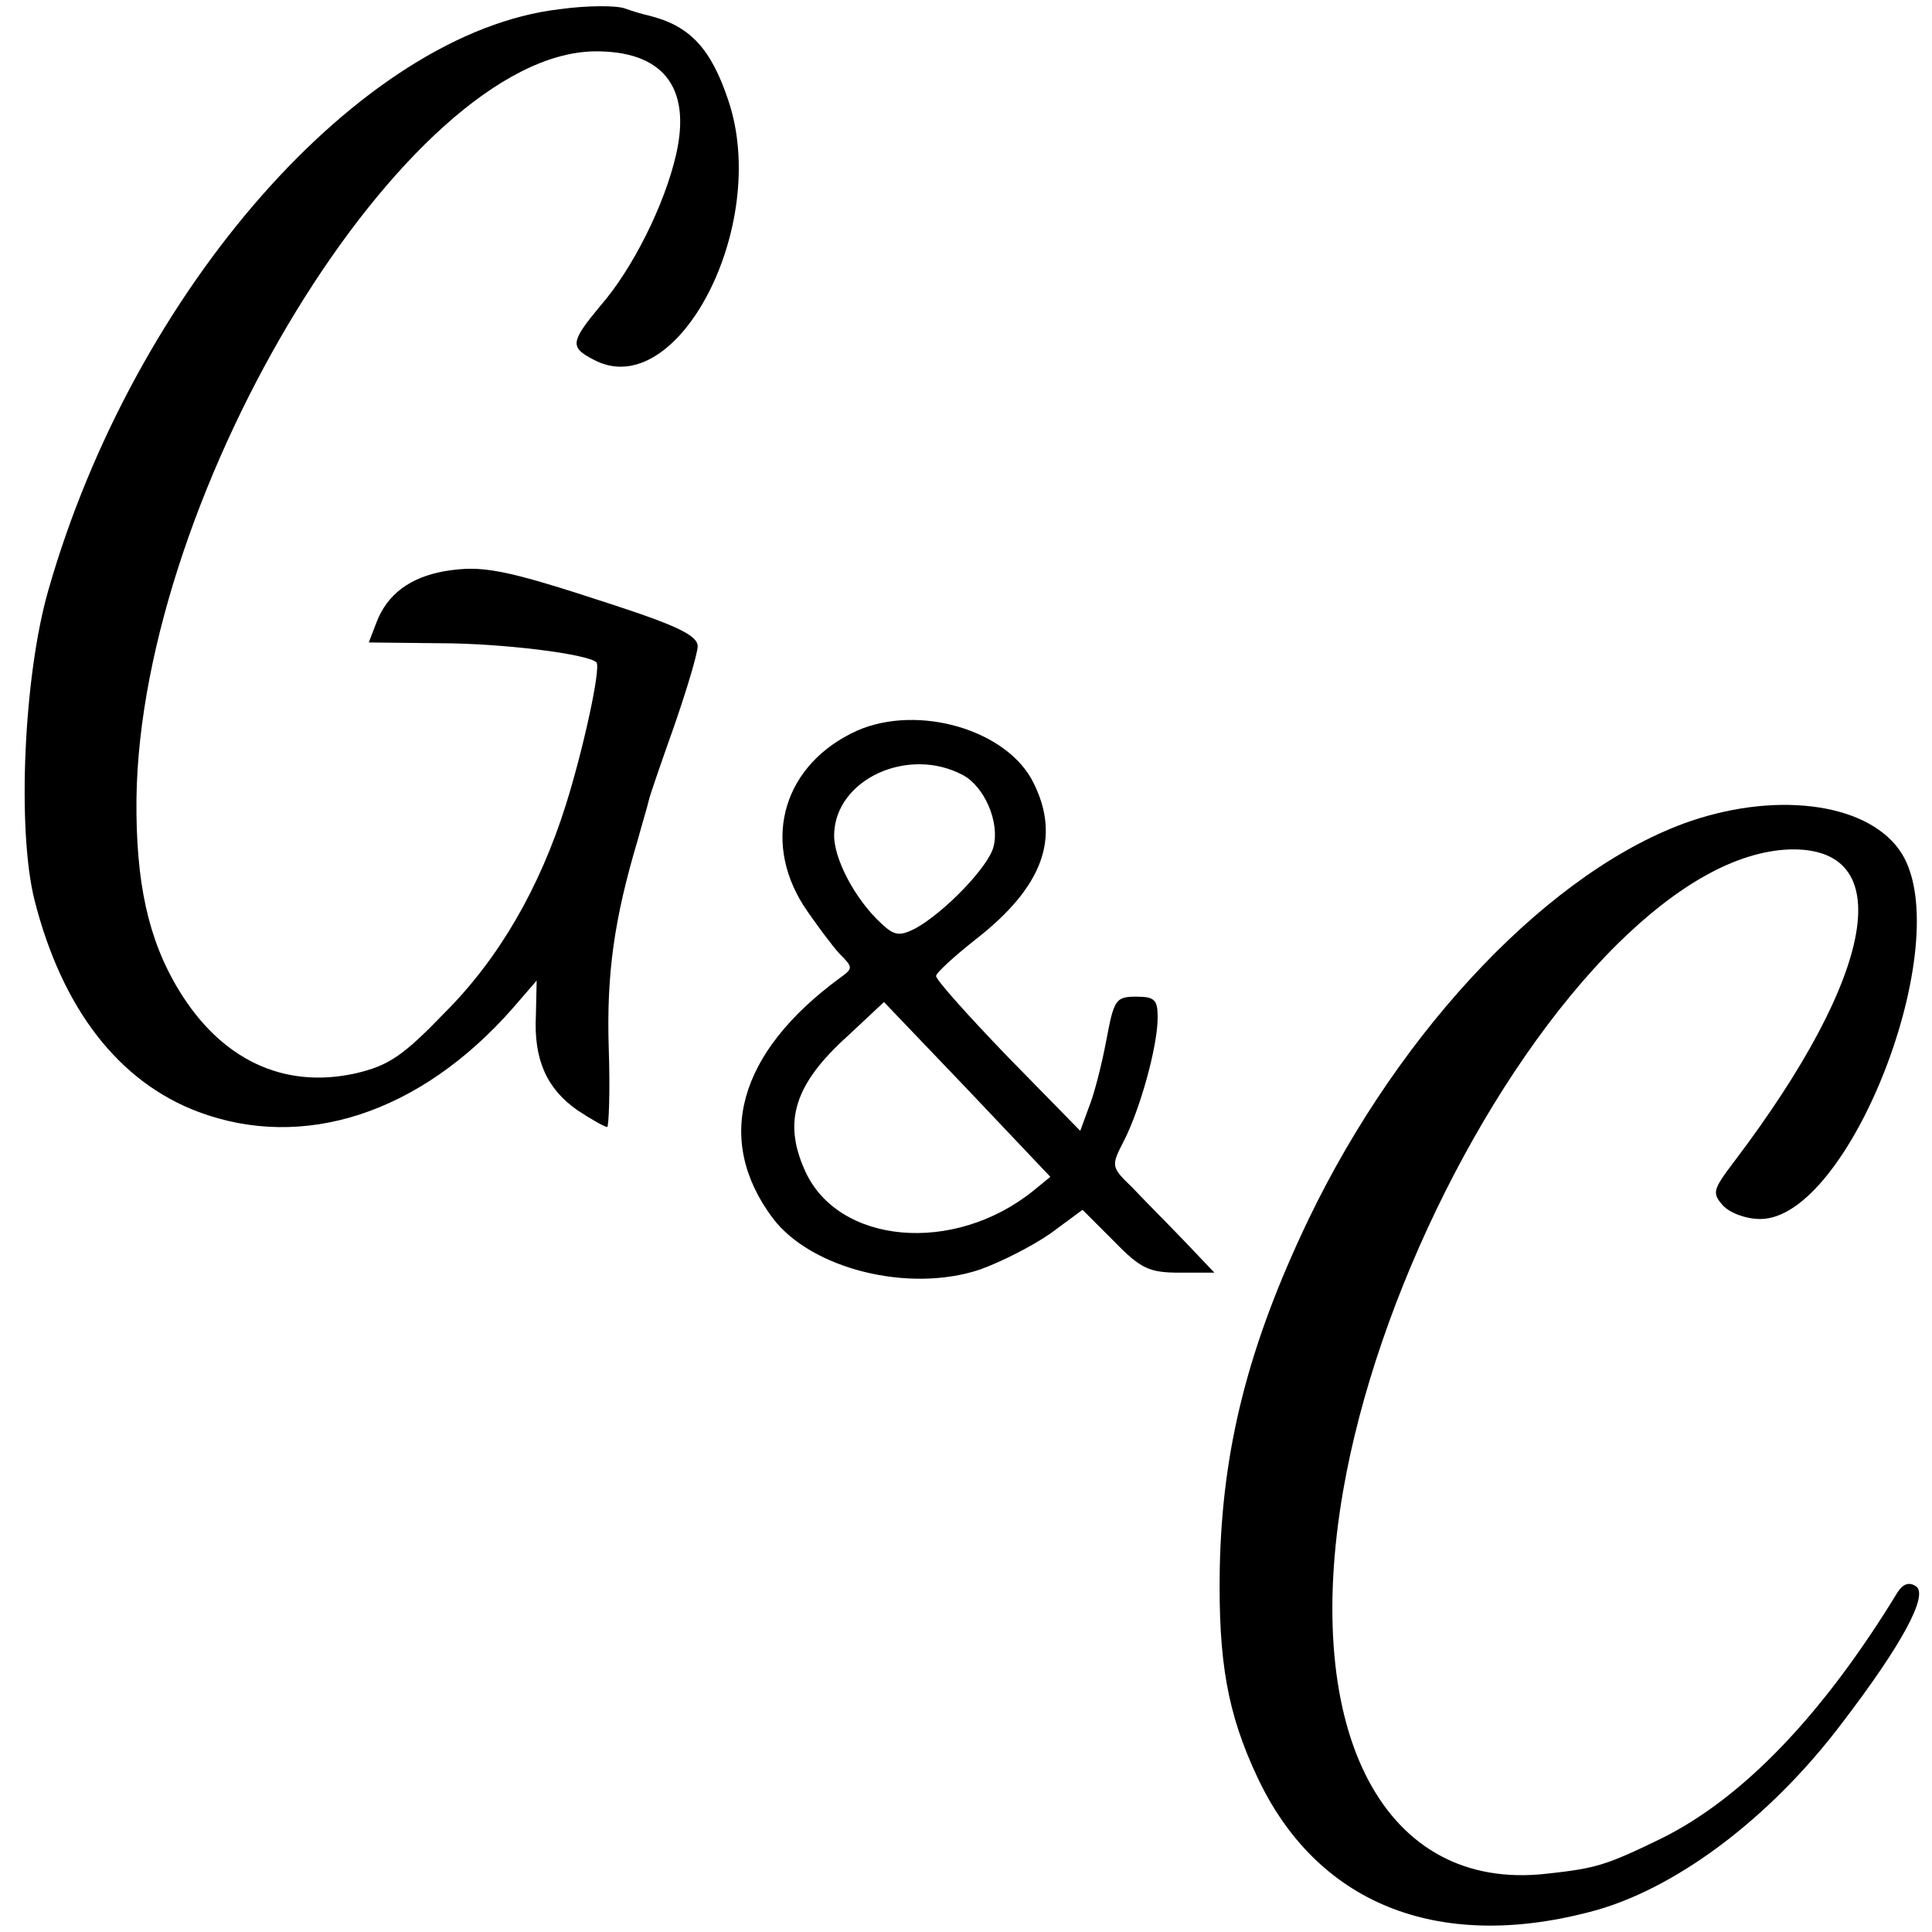
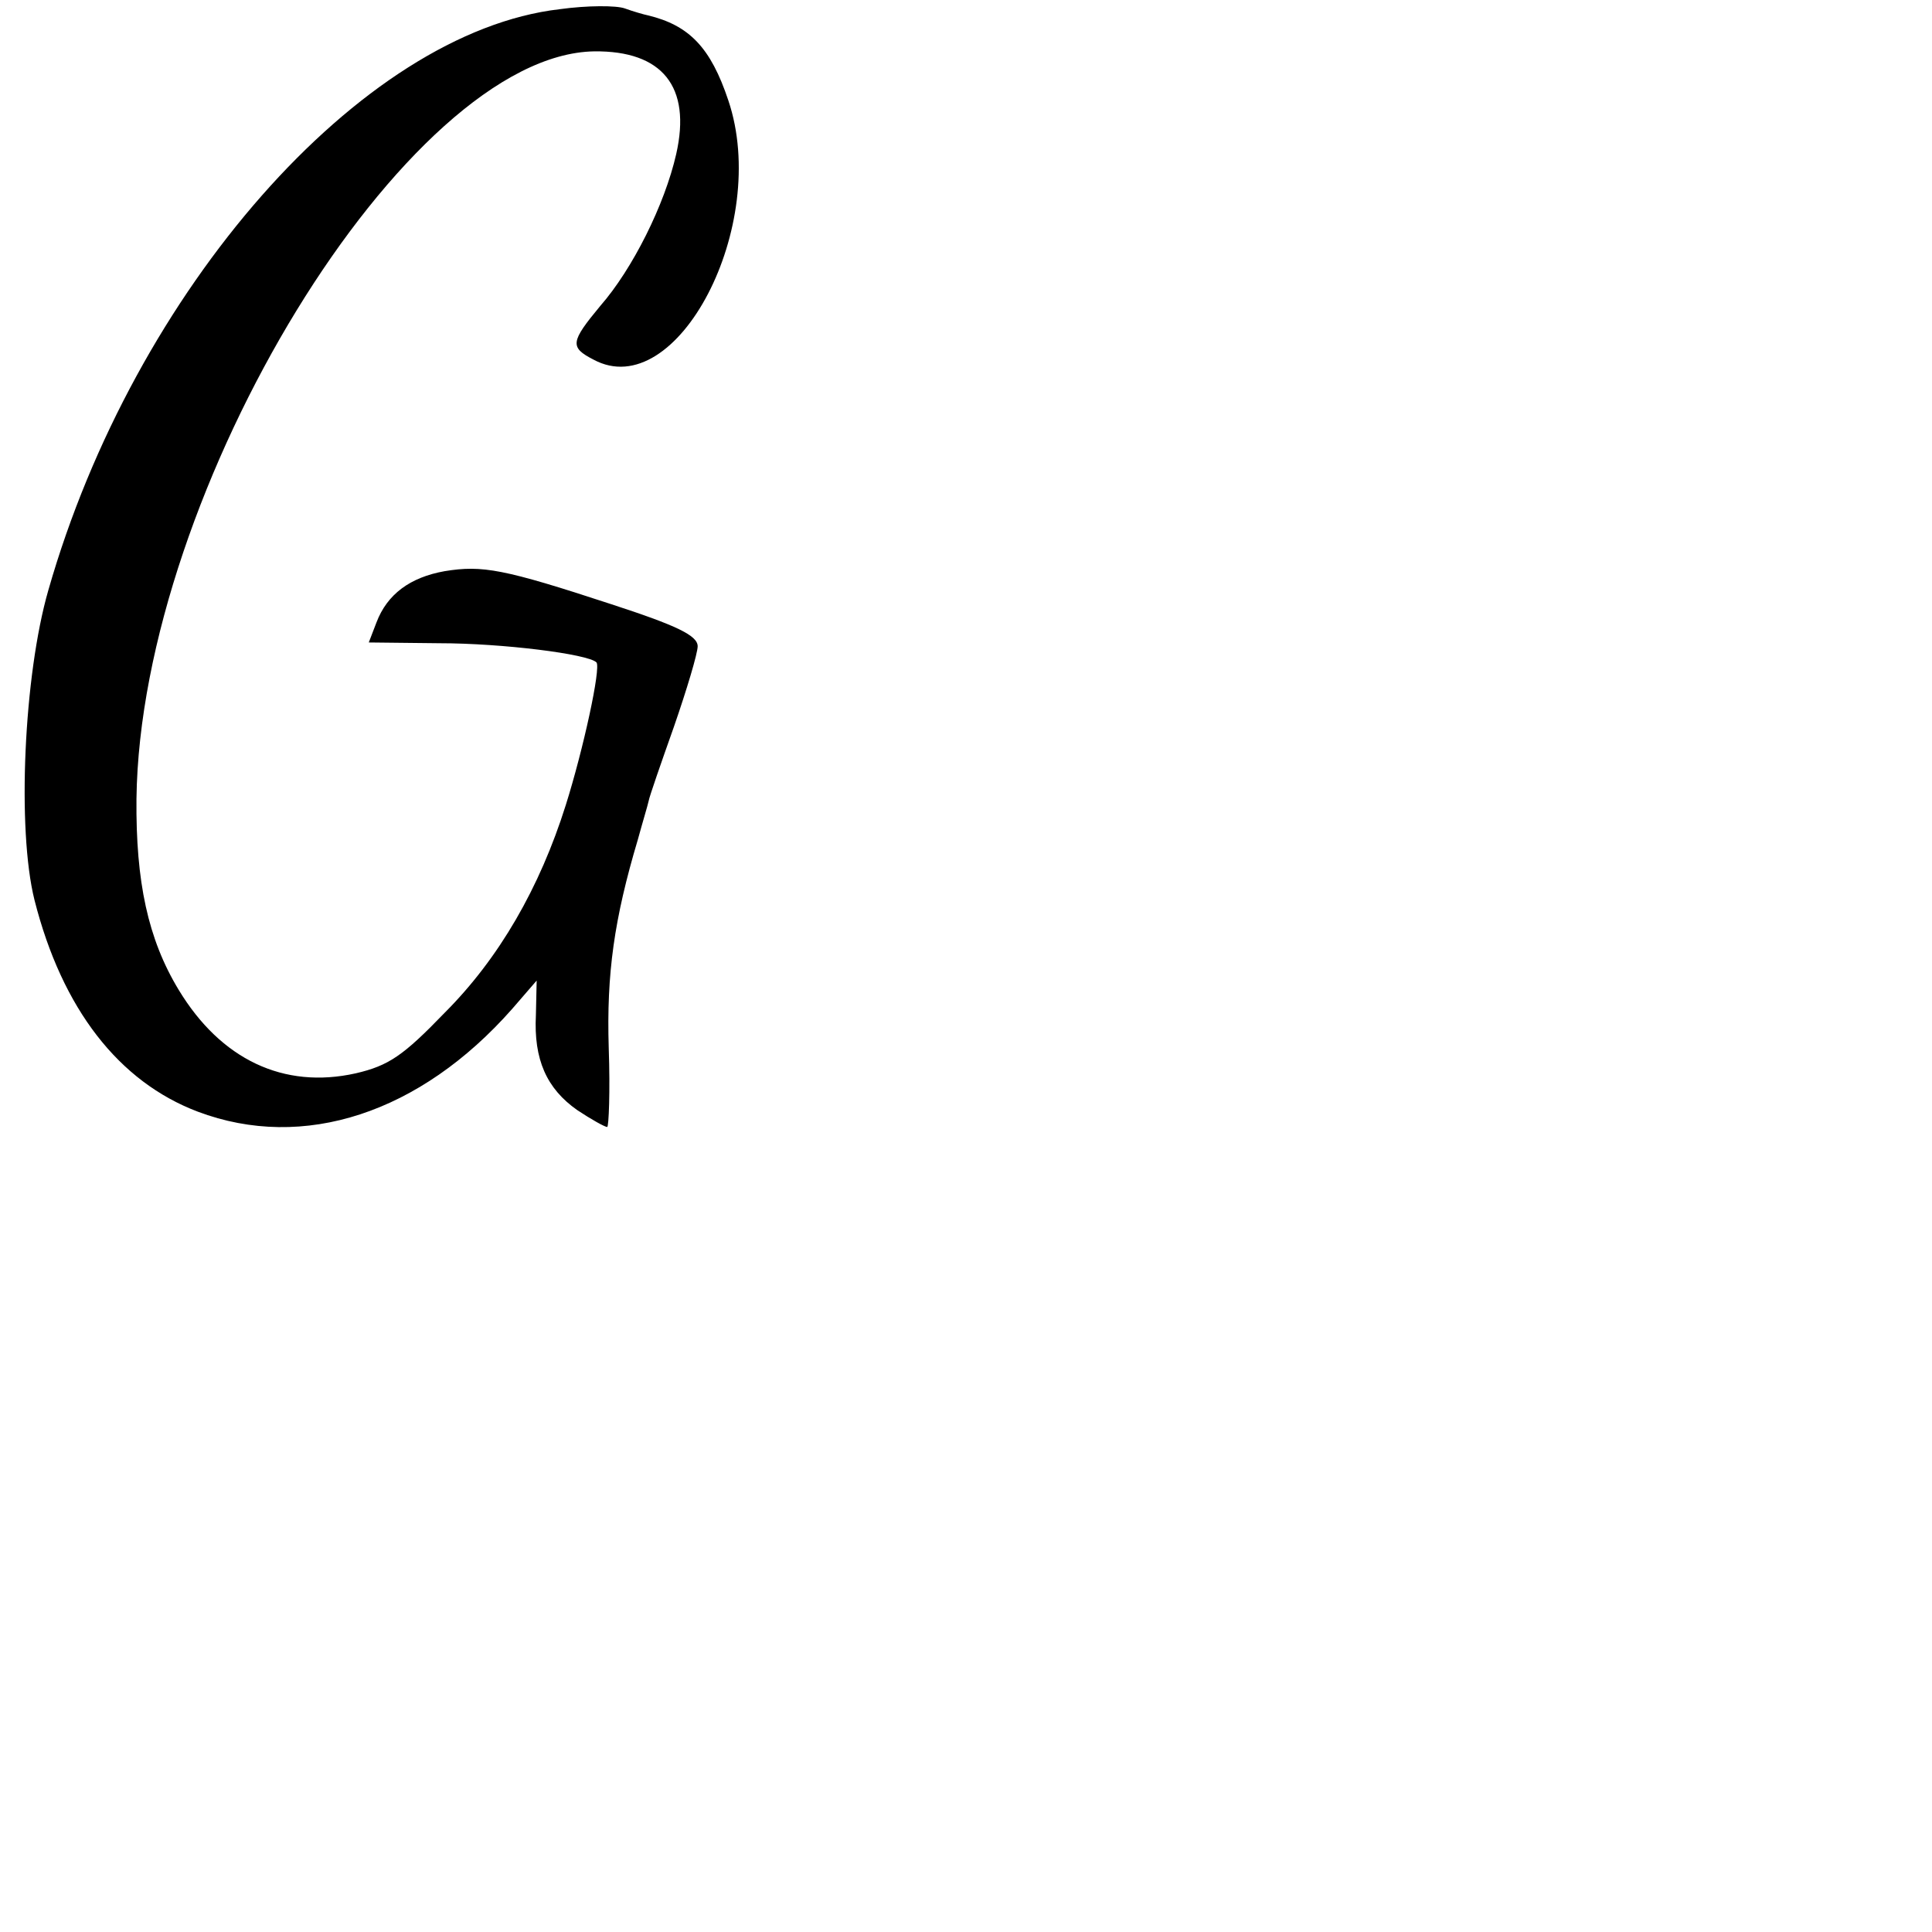
<svg xmlns="http://www.w3.org/2000/svg" version="1.0" width="252pt" height="252pt" viewBox="0 0 252 252" preserveAspectRatio="xMidYMid meet">
  <g transform="translate(0,252) scale(0.1,-0.1)" fill="#000000" stroke="none">
    <path d="M730 2508 c-259 -30 -555 -366 -667 -758 -32 -111 -41 -312 -18 -404 36 -142 110 -237 213 -276 138 -52 290 -2 410 134 l32 37 -1 -45 c-3 -58 14 -96 54 -124 18 -12 36 -22 39 -22 2 0 4 46 2 103 -3 97 7 168 38 272 6 22 13 45 14 50 1 6 16 49 33 97 17 49 31 96 31 105 0 14 -27 27 -113 55 -140 46 -168 51 -217 43 -45 -8 -75 -30 -89 -67 l-10 -26 92 -1 c82 0 194 -14 205 -25 6 -7 -17 -113 -40 -186 -34 -108 -87 -200 -158 -271 -54 -56 -73 -69 -116 -79 -94 -21 -176 18 -231 109 -40 66 -56 141 -55 249 5 403 353 971 597 975 89 1 127 -46 107 -134 -15 -66 -57 -150 -99 -198 -39 -47 -40 -54 -9 -70 109 -59 231 175 176 338 -23 69 -51 98 -105 111 -5 1 -19 5 -30 9 -11 4 -49 4 -85 -1z" />
-     <path d="M1118 1567 c-95 -43 -125 -141 -70 -228 16 -24 37 -52 47 -63 18 -18 18 -19 0 -32 -132 -97 -164 -210 -87 -313 50 -66 177 -98 270 -67 28 10 69 31 92 47 l42 31 41 -41 c35 -36 46 -41 86 -41 l45 0 -39 41 c-22 23 -53 54 -68 70 -28 27 -28 28 -11 61 21 41 44 123 44 161 0 23 -4 27 -28 27 -27 0 -29 -4 -39 -57 -6 -32 -16 -71 -23 -88 l-11 -30 -95 97 c-52 54 -94 101 -93 105 0 4 24 26 52 48 87 68 111 132 75 204 -34 69 -150 103 -230 68z m138 -58 c28 -15 48 -61 40 -93 -6 -26 -64 -86 -102 -107 -20 -10 -27 -10 -44 6 -34 31 -63 85 -62 117 2 72 97 115 168 77z m92 -542 c-104 -84 -255 -70 -298 26 -29 64 -14 113 56 176 l47 44 109 -114 108 -114 -22 -18z" />
-     <path d="M2205 1449 c-180 -62 -377 -268 -498 -519 -79 -165 -113 -300 -116 -456 -2 -121 10 -189 49 -272 77 -164 233 -228 433 -176 110 28 235 121 330 247 78 102 113 167 96 178 -9 6 -17 3 -24 -8 -97 -159 -201 -268 -308 -321 -72 -35 -85 -39 -150 -46 -211 -24 -320 183 -265 500 44 253 191 547 357 712 80 79 156 121 224 124 144 5 114 -163 -71 -407 -28 -37 -29 -41 -15 -57 9 -10 30 -18 49 -18 116 0 256 359 185 476 -40 65 -158 83 -276 43z" />
  </g>
</svg>